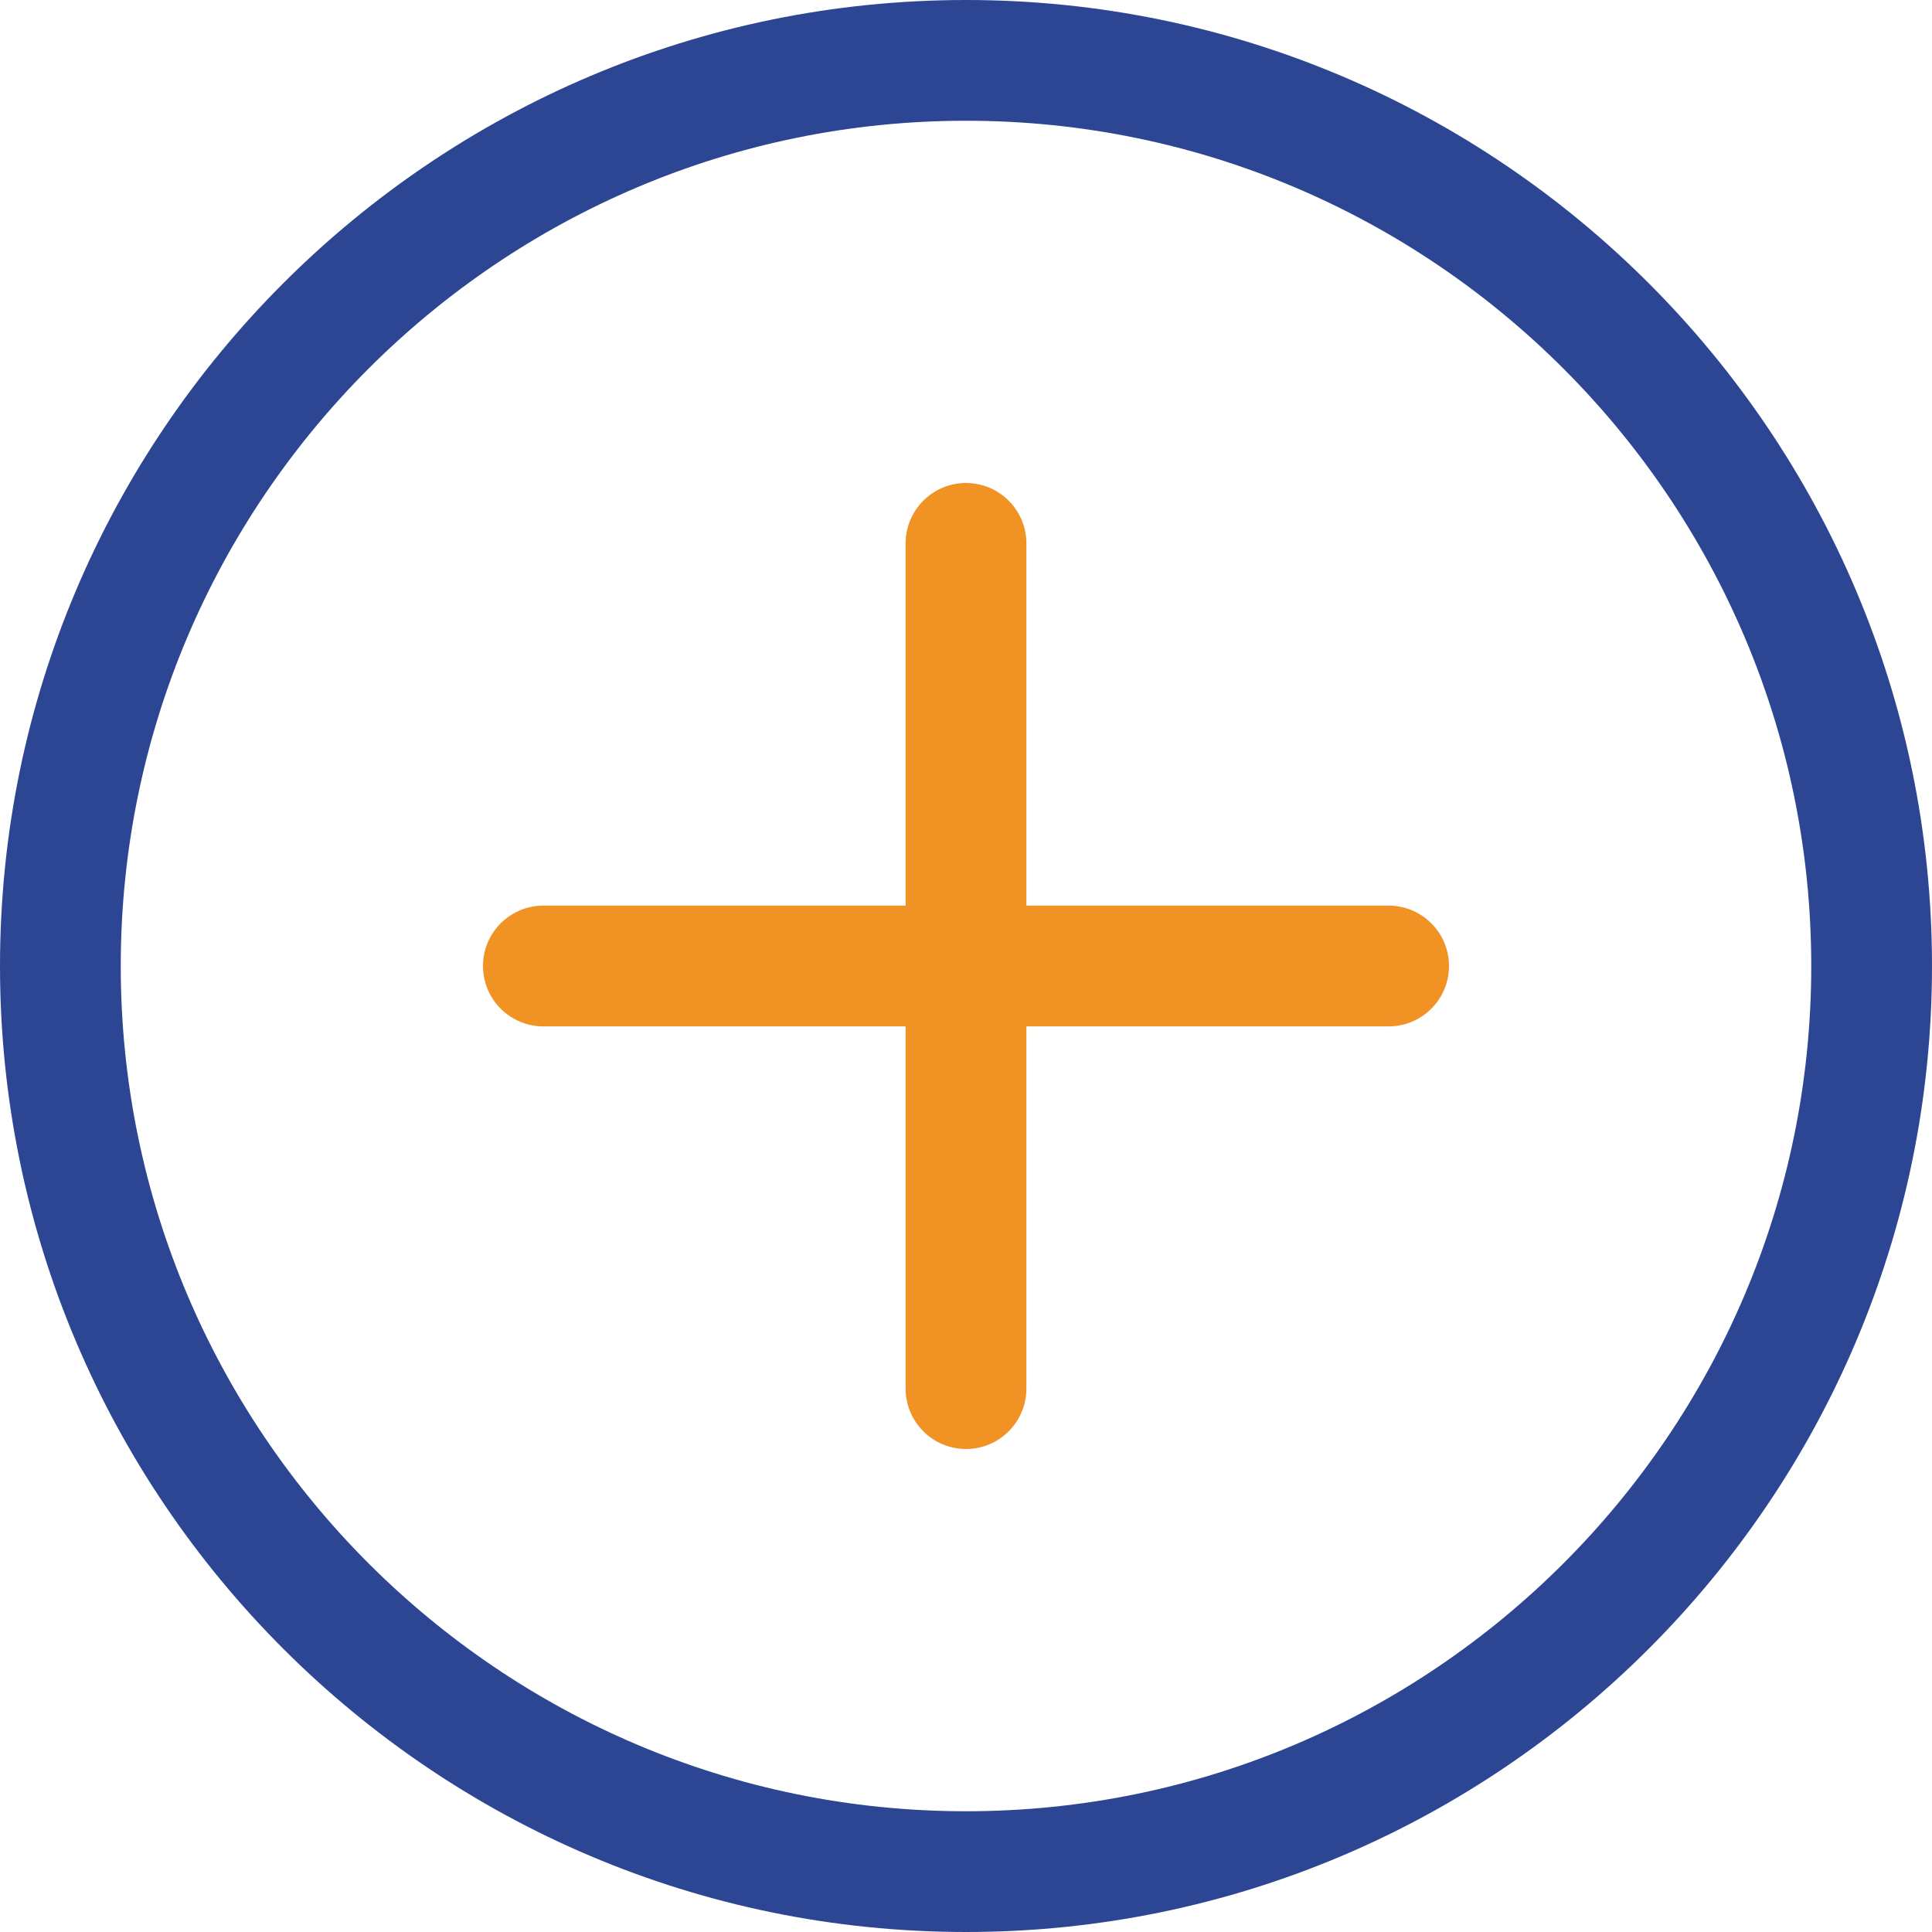
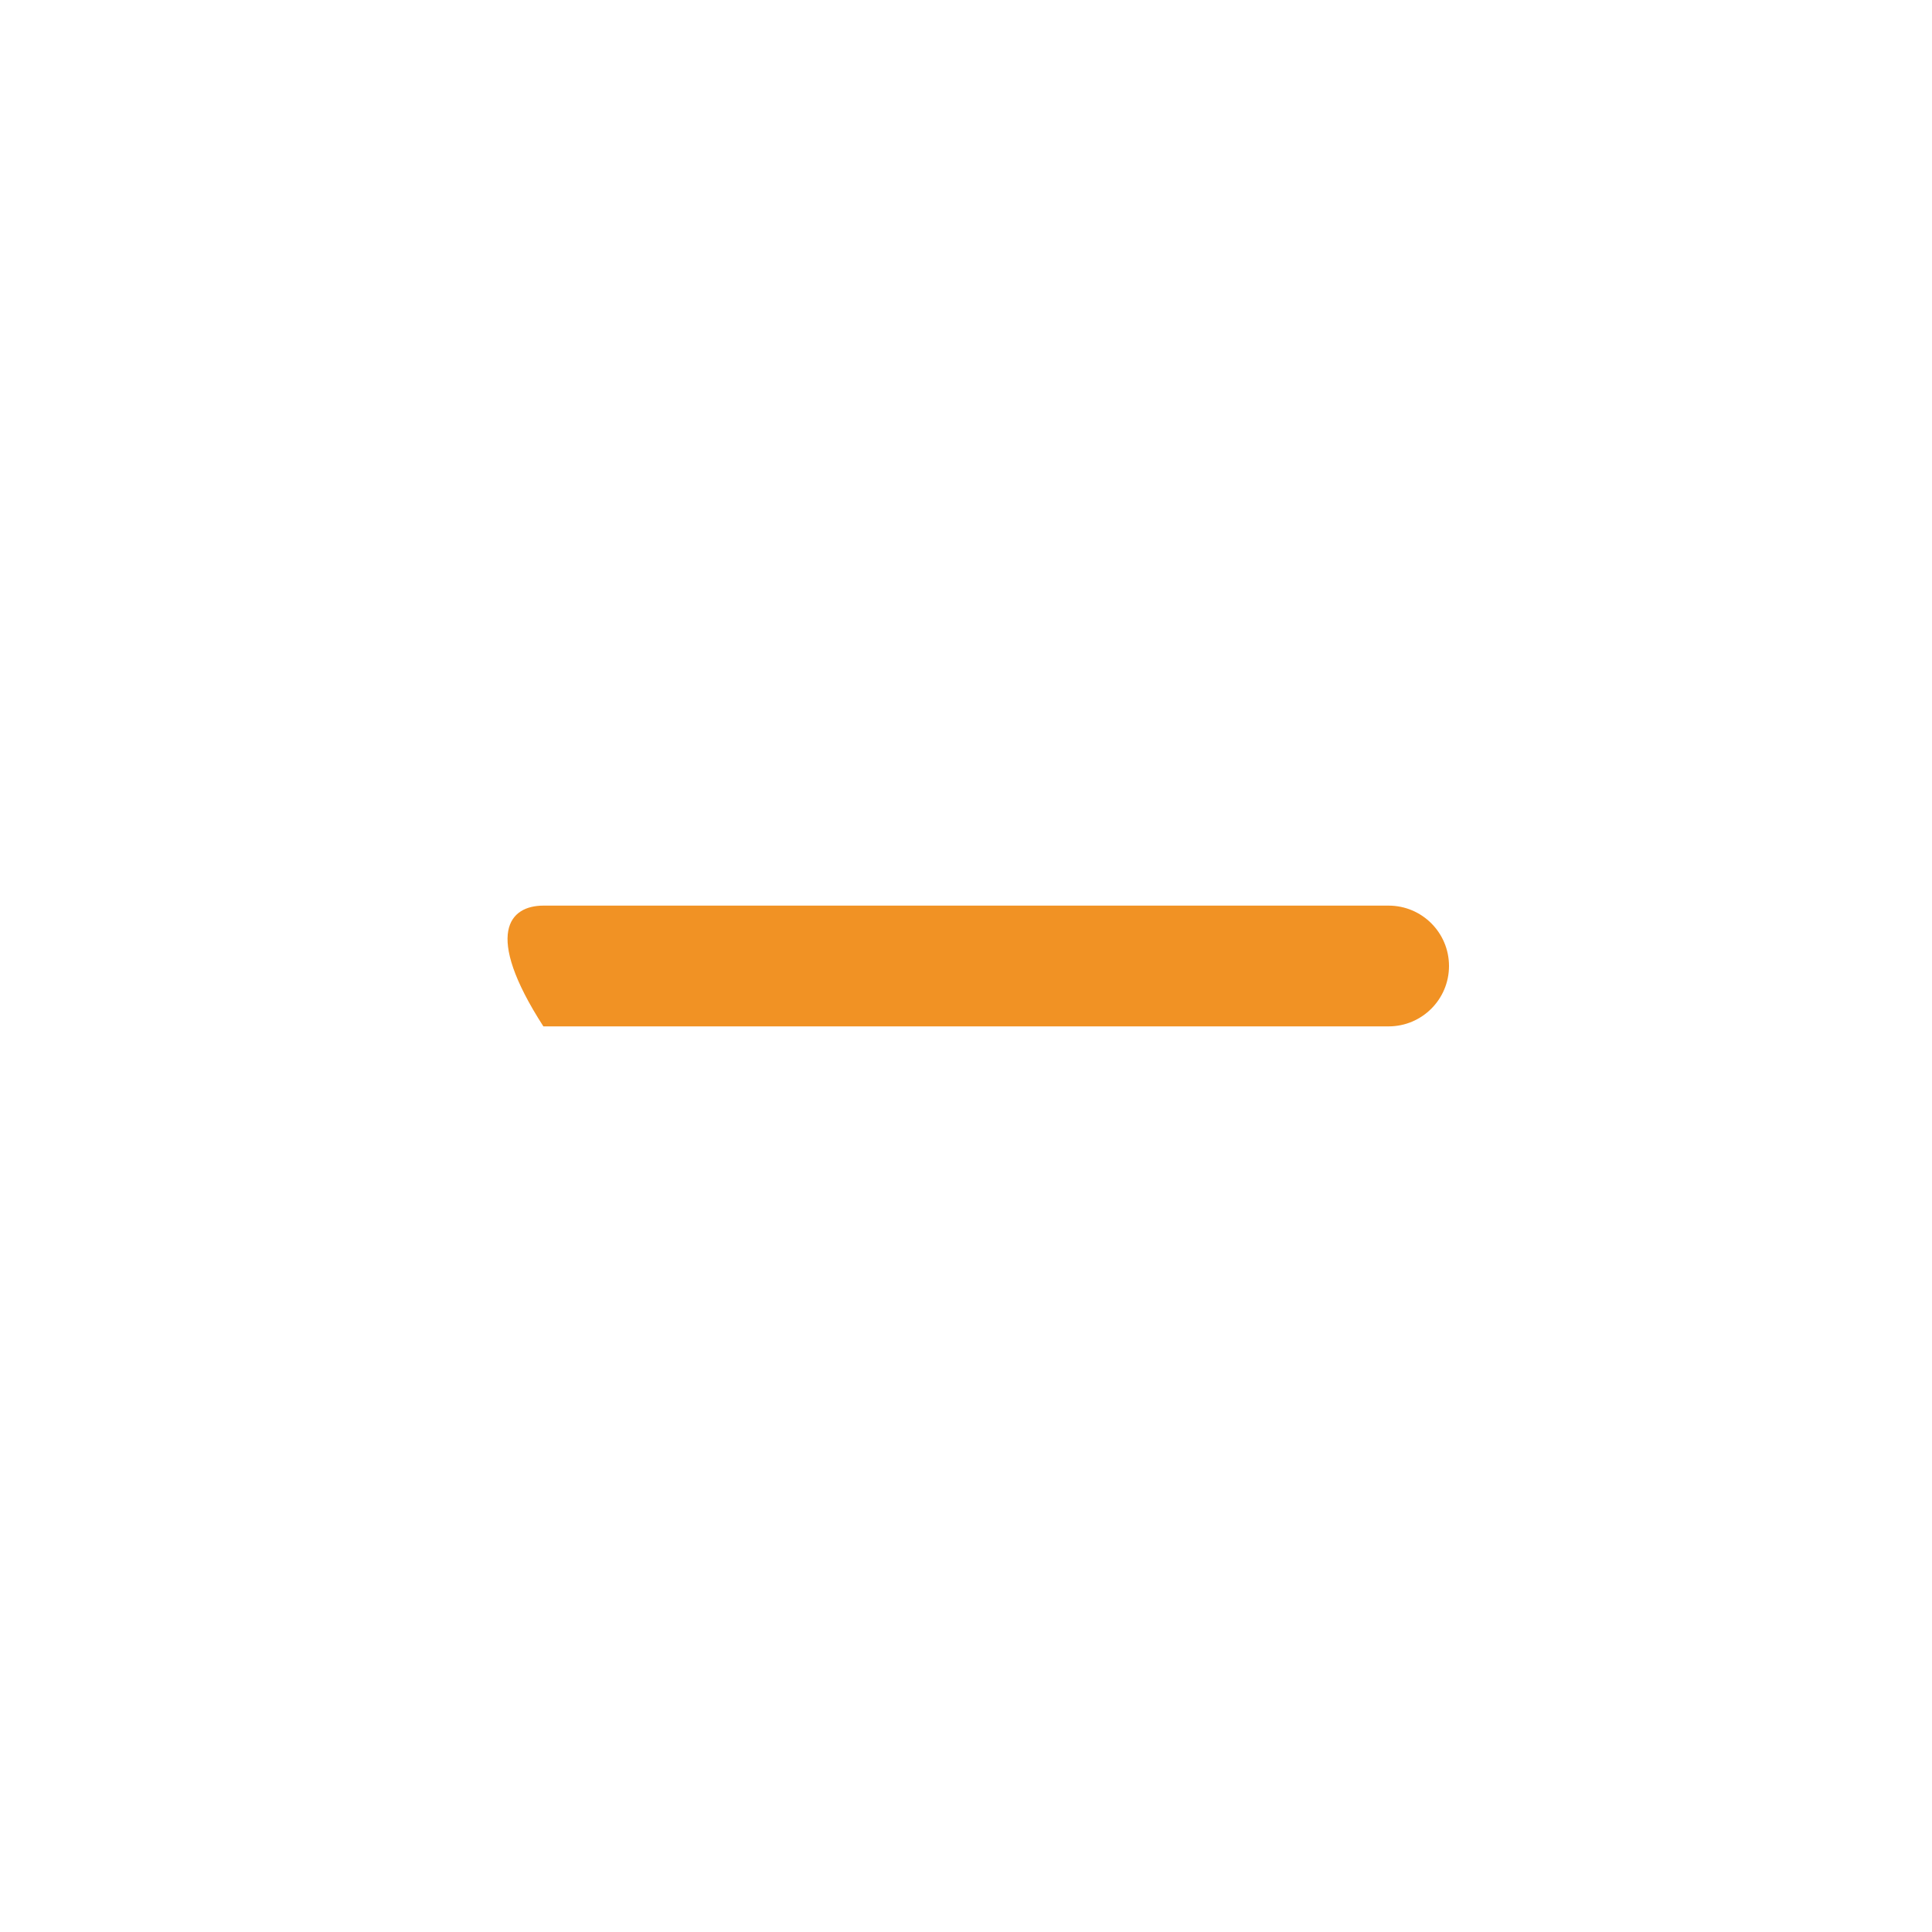
<svg xmlns="http://www.w3.org/2000/svg" width="292" height="292" viewBox="0 0 292 292" fill="none">
-   <path d="M146 292C65.492 292 0 226.508 0 146C0 65.492 65.492 0 146 0C226.508 0 292 65.492 292 146C292 226.508 226.508 292 146 292ZM146 18.25C75.555 18.25 18.25 75.555 18.25 146C18.25 216.445 75.555 273.75 146 273.75C216.445 273.75 273.75 216.445 273.75 146C273.75 75.555 216.445 18.25 146 18.25Z" fill="#2D4694" />
-   <path d="M209.875 155.125H82.125C77.088 155.125 73 151.037 73 146C73 140.963 77.088 136.875 82.125 136.875H209.875C214.912 136.875 219 140.963 219 146C219 151.037 214.912 155.125 209.875 155.125Z" fill="#F19224" />
-   <path d="M146 219C140.963 219 136.875 214.912 136.875 209.875V82.125C136.875 77.088 140.963 73 146 73C151.037 73 155.125 77.088 155.125 82.125V209.875C155.125 214.912 151.037 219 146 219Z" fill="#F19224" />
+   <path d="M209.875 155.125H82.125C73 140.963 77.088 136.875 82.125 136.875H209.875C214.912 136.875 219 140.963 219 146C219 151.037 214.912 155.125 209.875 155.125Z" fill="#F19224" />
</svg>